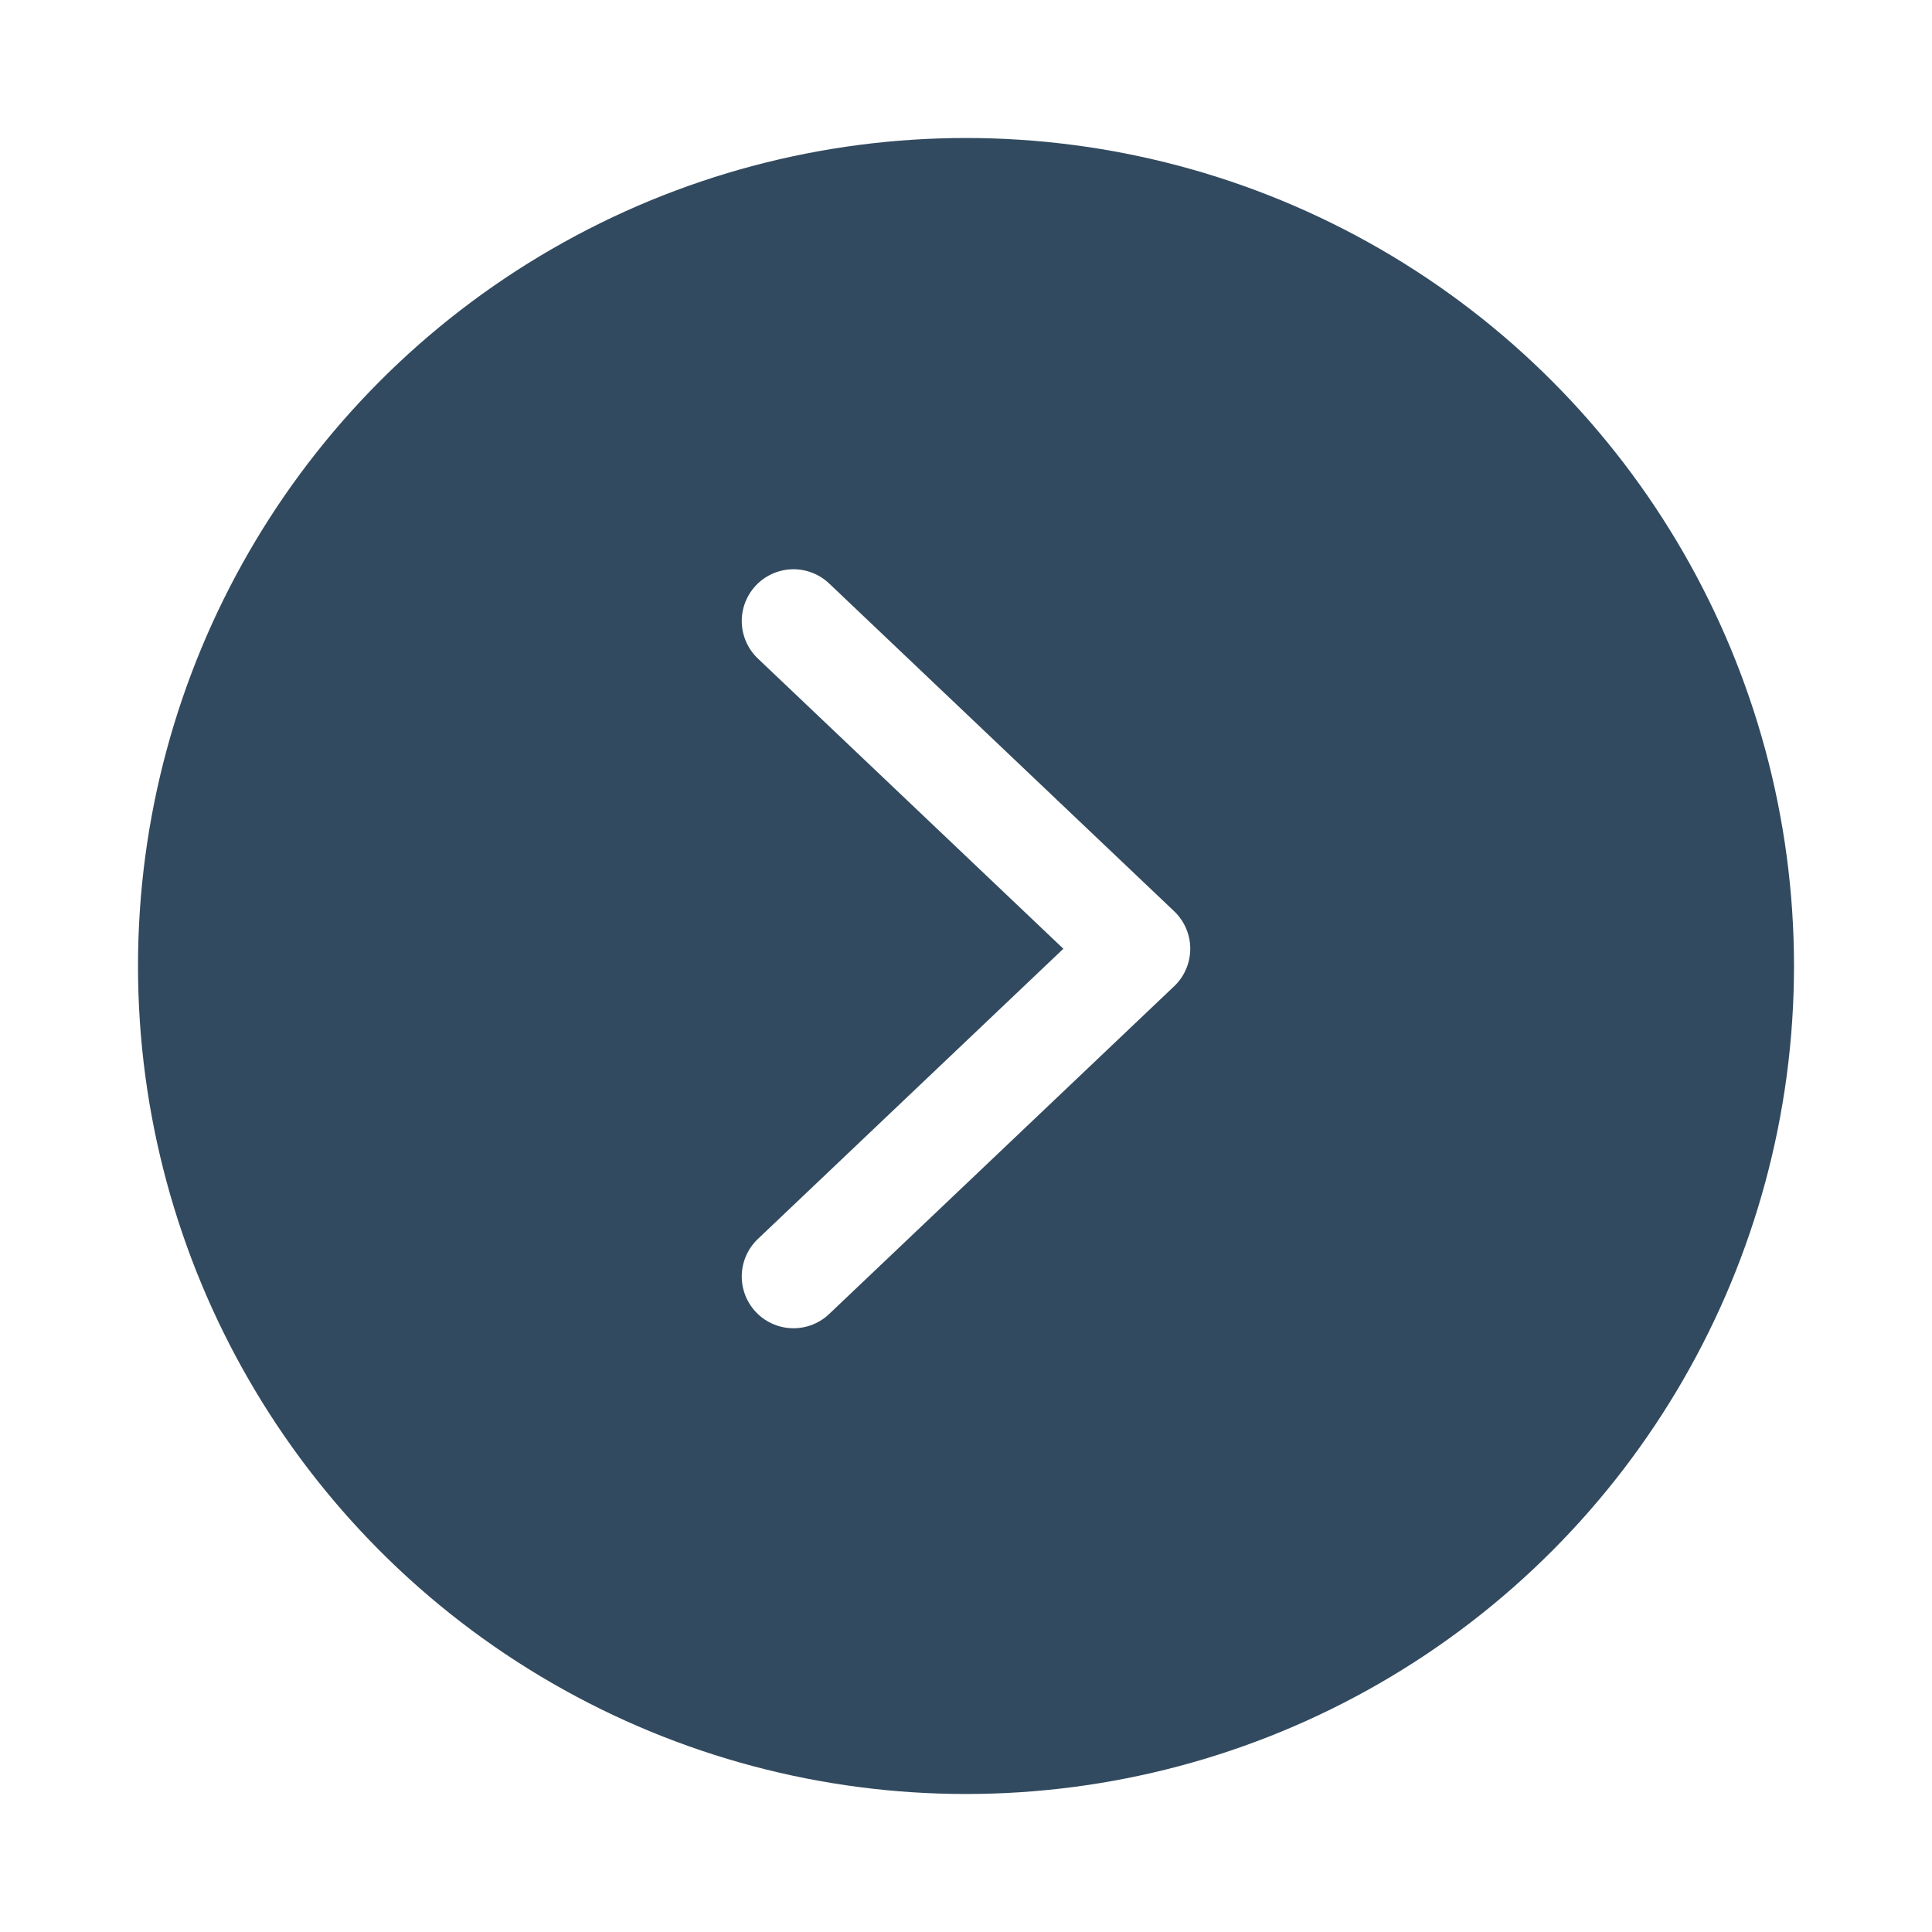
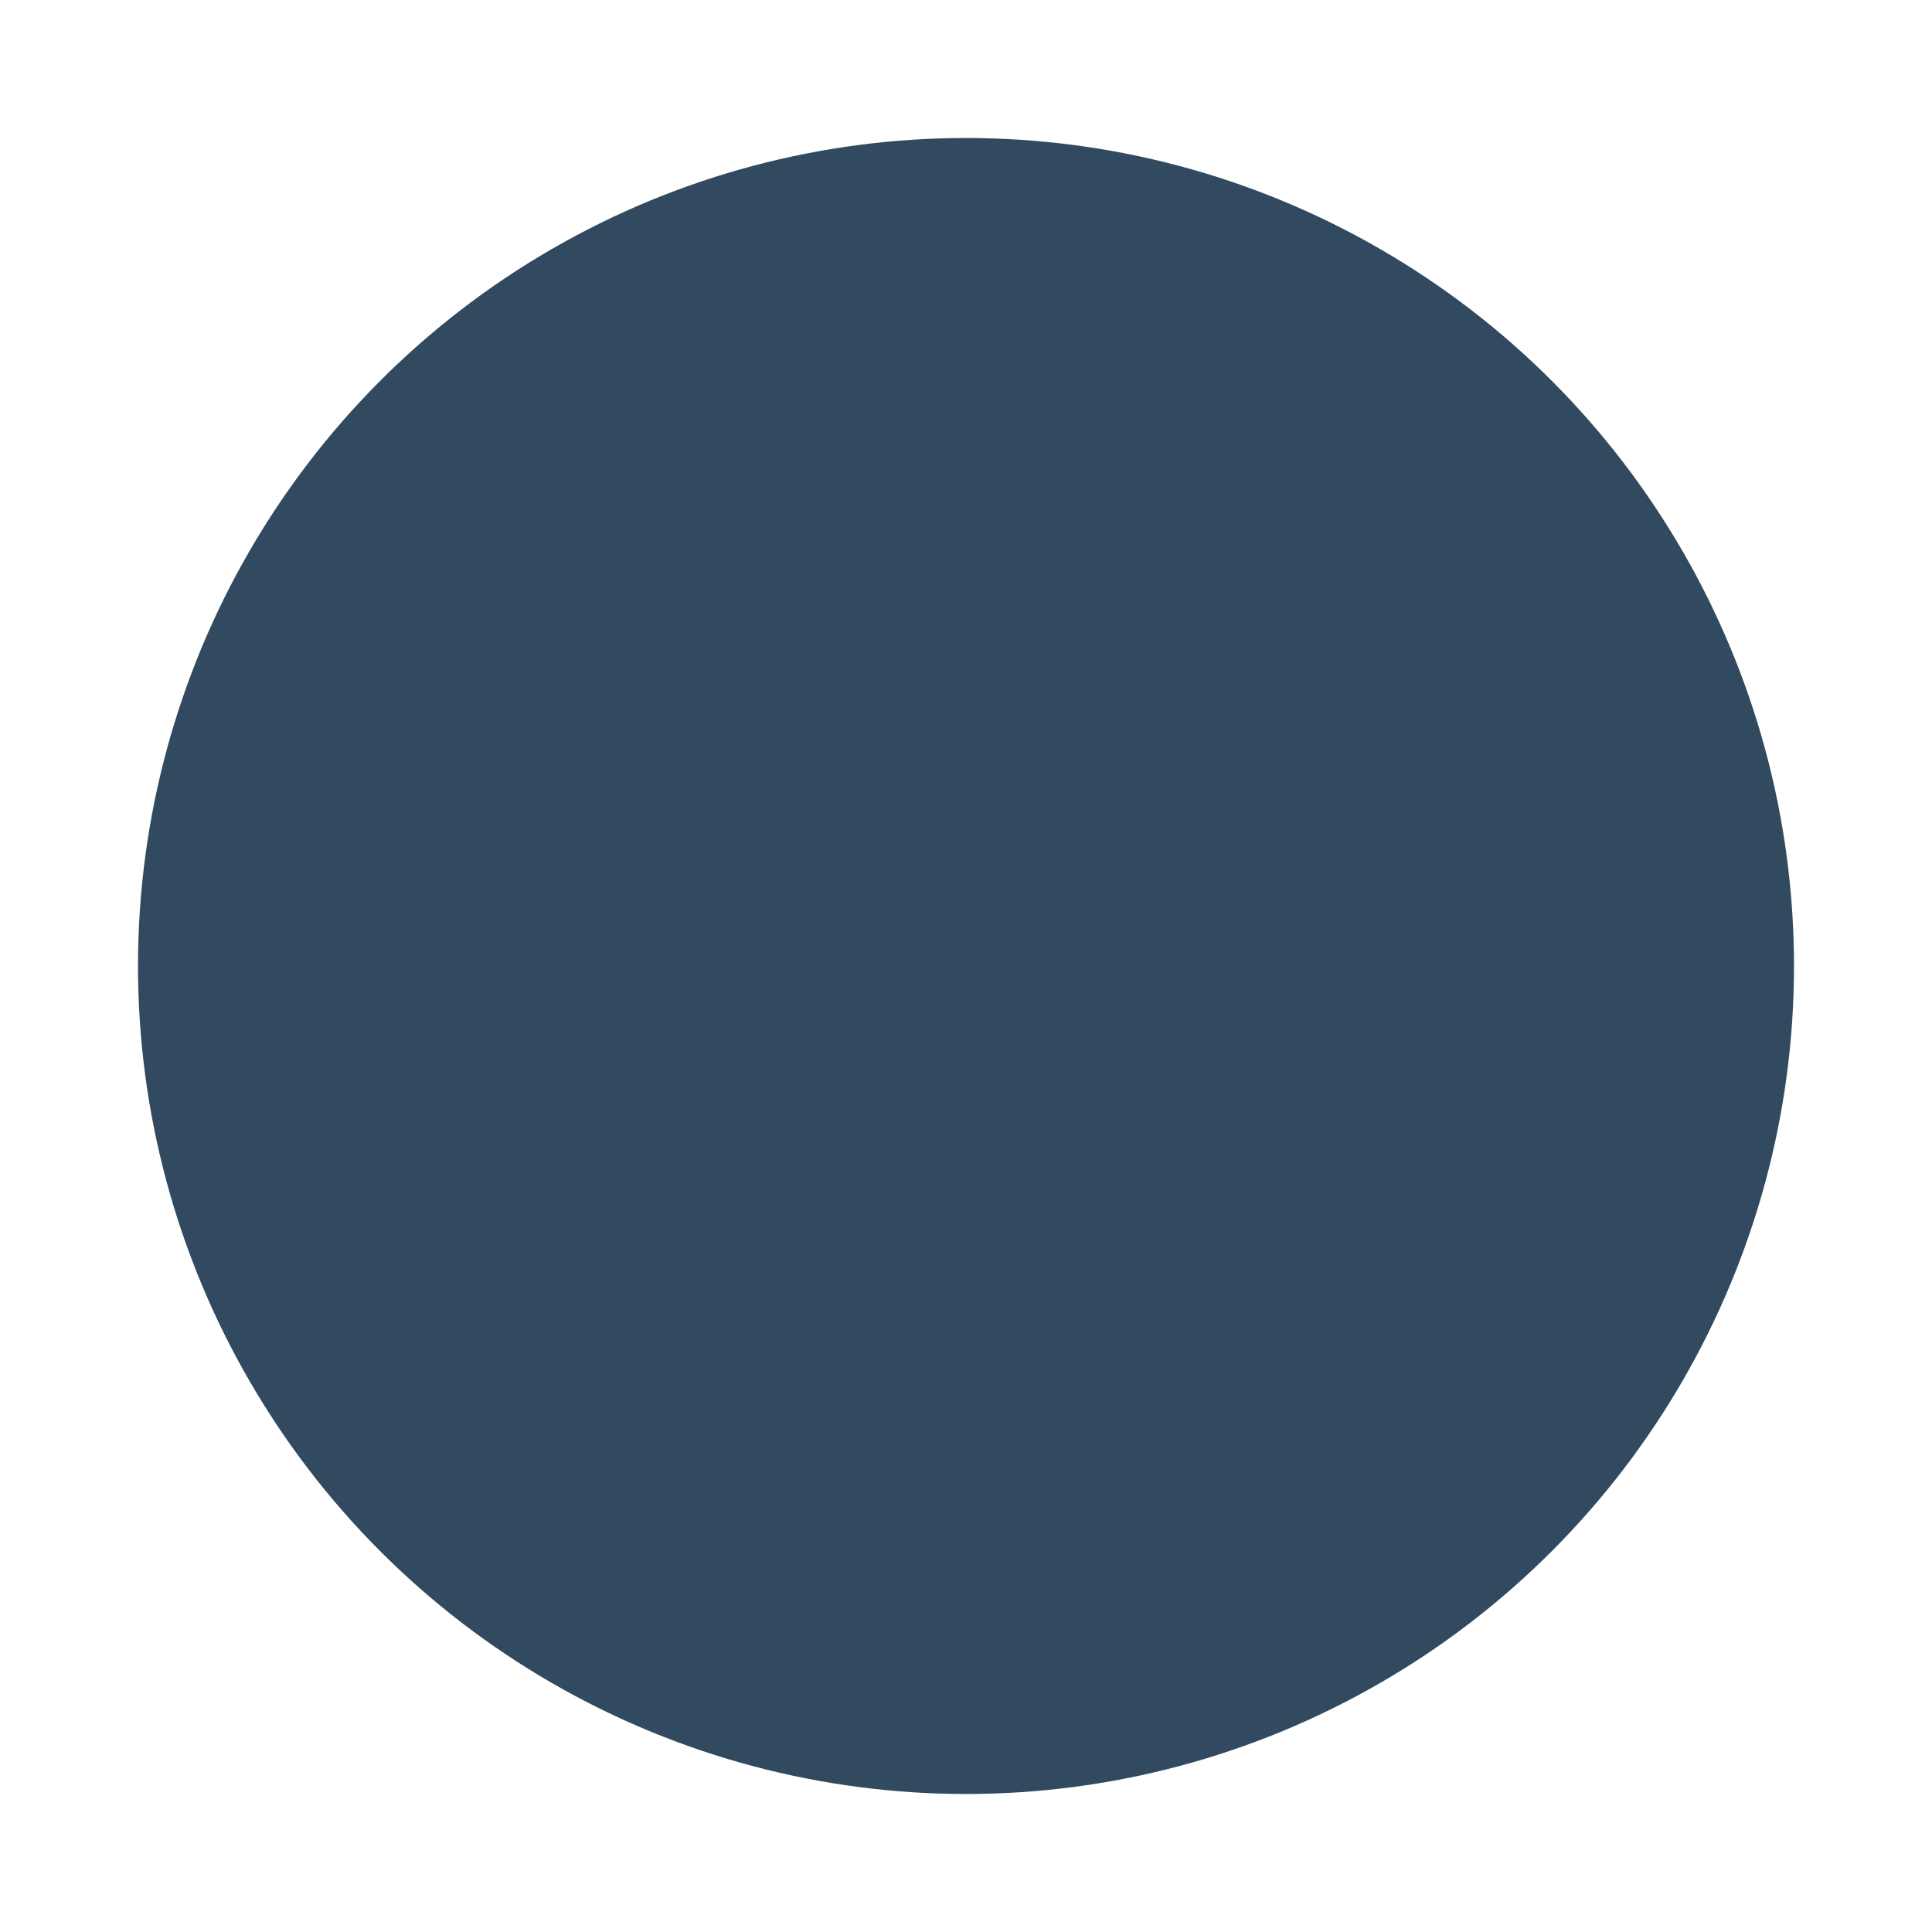
<svg xmlns="http://www.w3.org/2000/svg" width="56" height="56" viewBox="0 0 56 56" fill="none">
  <g filter="url(#filter0_d_452_1521)">
    <circle cx="28" cy="24" r="24" fill="#324A5F" />
-     <path d="M23 33L33 23.5L23 14" stroke="white" stroke-width="3" stroke-linecap="round" stroke-linejoin="round" />
  </g>
  <defs>
    <filter id="filter0_d_452_1521" x="0" y="0" width="56" height="56" filterUnits="userSpaceOnUse" color-interpolation-filters="sRGB">
      <feFlood flood-opacity="0" result="BackgroundImageFix" />
      <feColorMatrix in="SourceAlpha" type="matrix" values="0 0 0 0 0 0 0 0 0 0 0 0 0 0 0 0 0 0 127 0" result="hardAlpha" />
      <feOffset dy="4" />
      <feGaussianBlur stdDeviation="2" />
      <feComposite in2="hardAlpha" operator="out" />
      <feColorMatrix type="matrix" values="0 0 0 0 0 0 0 0 0 0 0 0 0 0 0 0 0 0 0.25 0" />
      <feBlend mode="normal" in2="BackgroundImageFix" result="effect1_dropShadow_452_1521" />
      <feBlend mode="normal" in="SourceGraphic" in2="effect1_dropShadow_452_1521" result="shape" />
    </filter>
  </defs>
</svg>